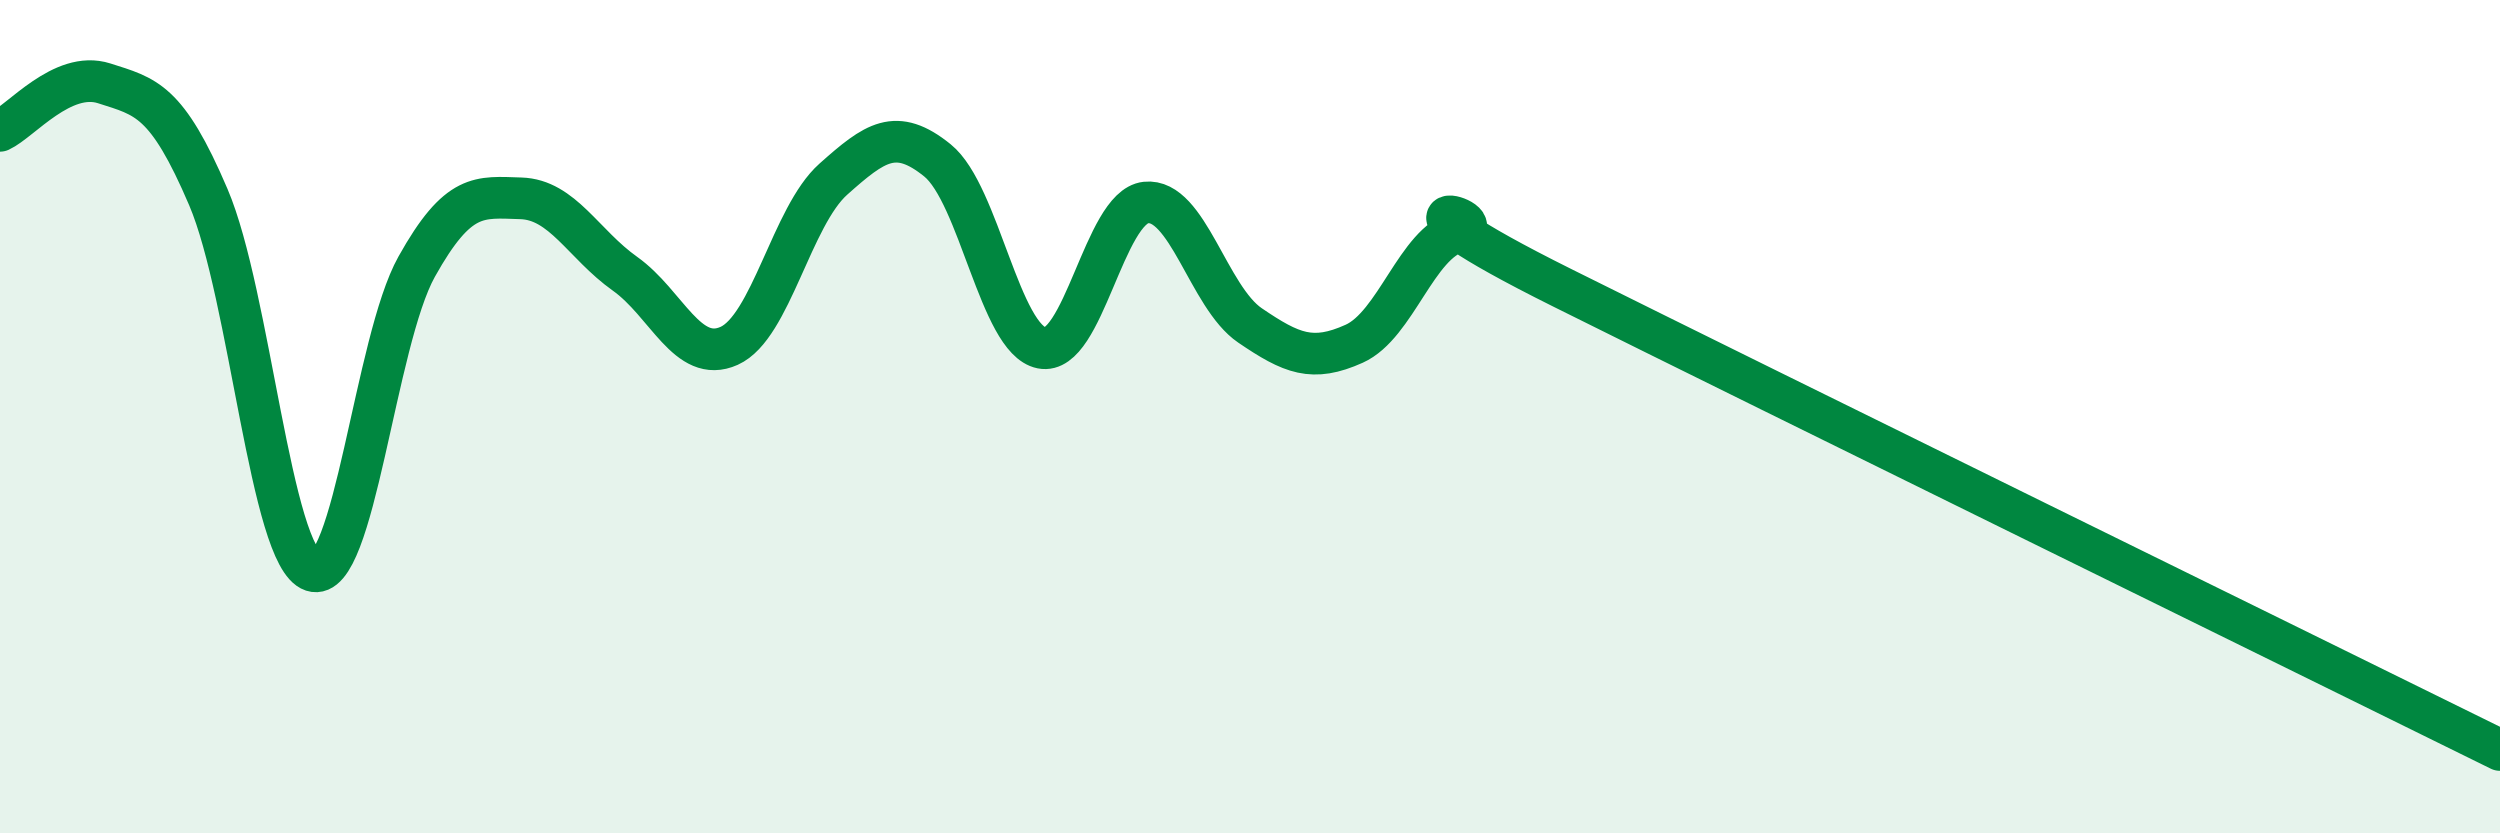
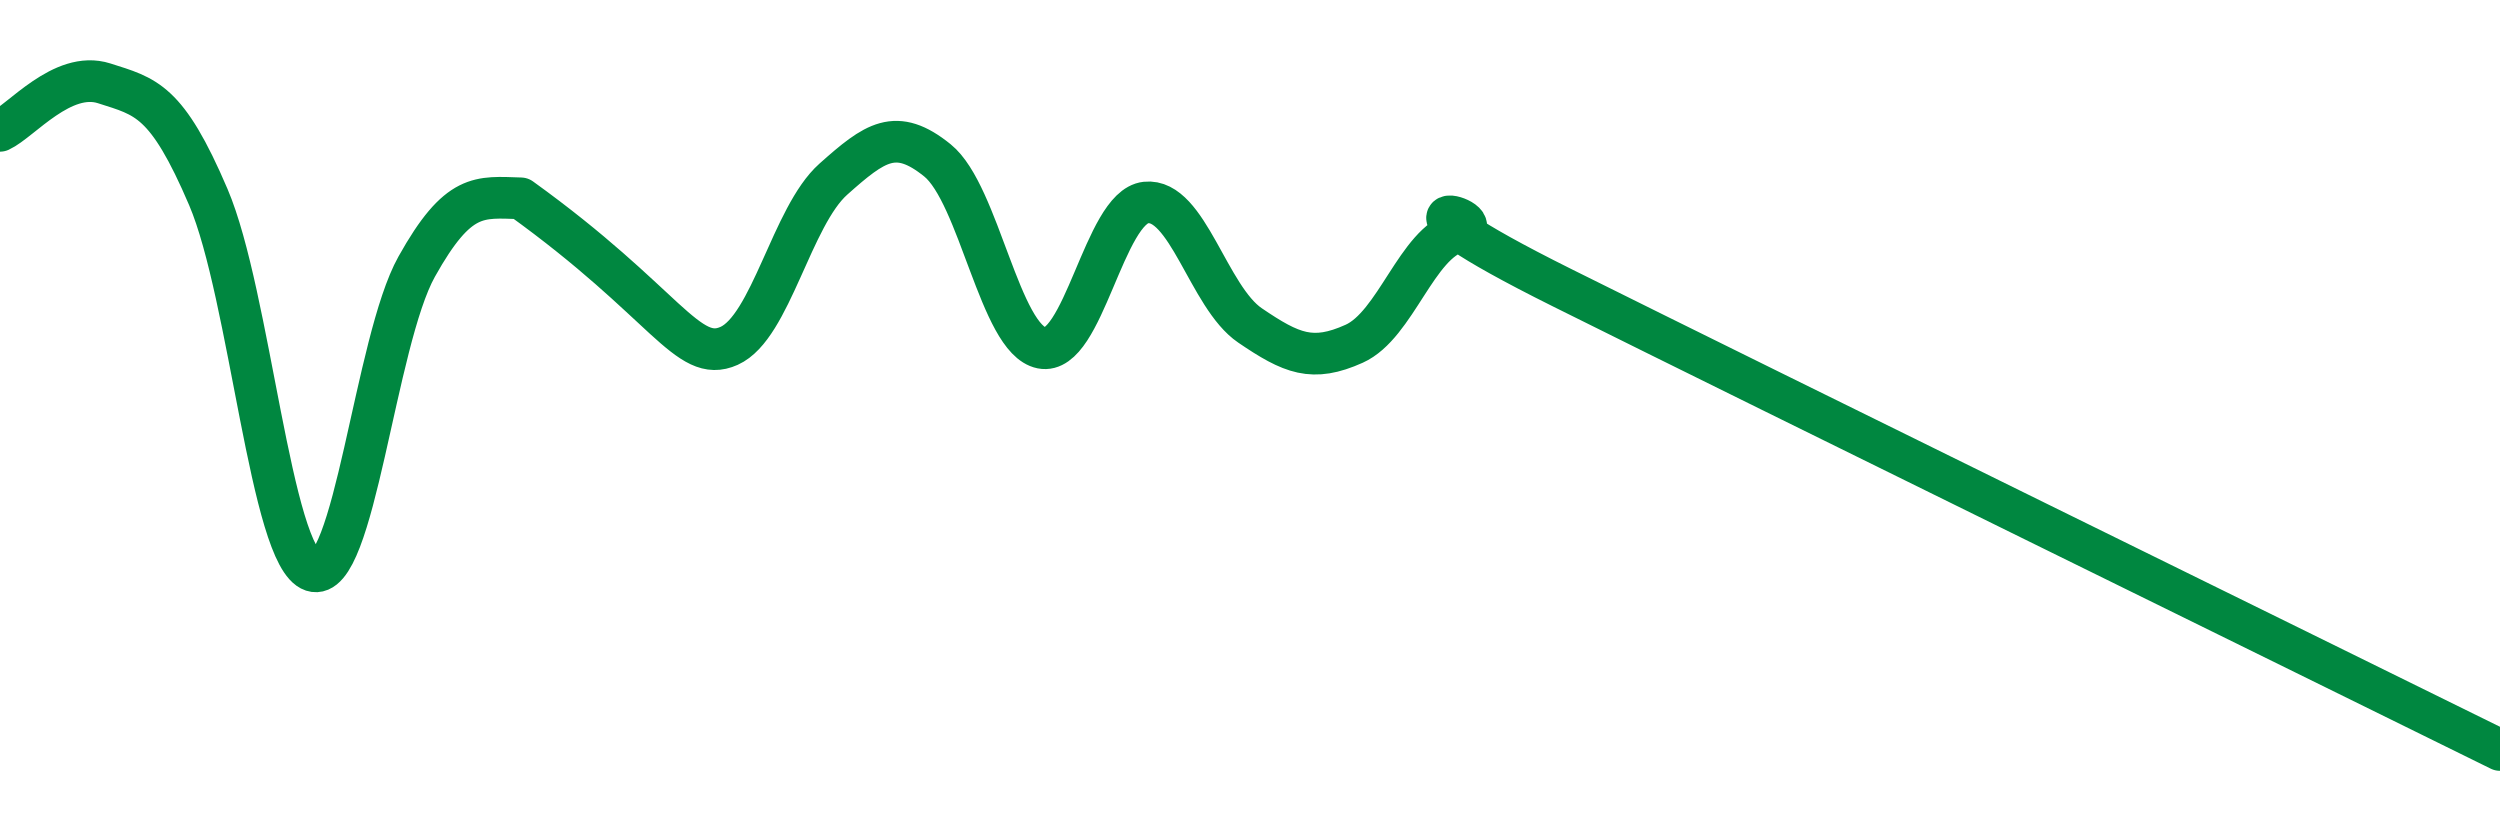
<svg xmlns="http://www.w3.org/2000/svg" width="60" height="20" viewBox="0 0 60 20">
-   <path d="M 0,3.14 C 0.5,2.91 1.5,1.68 2.5,2 C 3.5,2.32 4,2.39 5,4.73 C 6,7.07 6.5,13.37 7.5,13.7 C 8.5,14.03 9,8.19 10,6.4 C 11,4.61 11.5,4.73 12.5,4.76 C 13.5,4.79 14,5.86 15,6.57 C 16,7.28 16.5,8.75 17.5,8.3 C 18.5,7.85 19,5.19 20,4.3 C 21,3.41 21.5,3.04 22.5,3.85 C 23.5,4.66 24,8.15 25,8.35 C 26,8.55 26.5,4.97 27.5,4.86 C 28.5,4.75 29,7.13 30,7.81 C 31,8.49 31.5,8.7 32.5,8.25 C 33.5,7.8 34,5.83 35,5.56 C 36,5.29 32.5,4.42 37.5,6.91 C 42.5,9.4 55.5,15.78 60,18L60 20L0 20Z" fill="#008740" opacity="0.1" stroke-linecap="round" stroke-linejoin="round" />
-   <path d="M 0,3.14 C 0.5,2.91 1.5,1.68 2.5,2 C 3.5,2.32 4,2.39 5,4.73 C 6,7.07 6.5,13.37 7.5,13.7 C 8.5,14.03 9,8.19 10,6.4 C 11,4.61 11.5,4.73 12.5,4.76 C 13.5,4.79 14,5.86 15,6.57 C 16,7.28 16.5,8.75 17.5,8.3 C 18.5,7.85 19,5.19 20,4.3 C 21,3.41 21.5,3.04 22.5,3.85 C 23.5,4.66 24,8.15 25,8.35 C 26,8.55 26.5,4.97 27.5,4.86 C 28.5,4.75 29,7.13 30,7.81 C 31,8.49 31.5,8.7 32.5,8.25 C 33.5,7.8 34,5.83 35,5.56 C 36,5.29 32.5,4.42 37.5,6.91 C 42.5,9.4 55.5,15.78 60,18" stroke="#008740" stroke-width="1" fill="none" stroke-linecap="round" stroke-linejoin="round" />
+   <path d="M 0,3.14 C 0.5,2.91 1.5,1.68 2.5,2 C 3.5,2.32 4,2.39 5,4.73 C 6,7.07 6.5,13.37 7.5,13.7 C 8.5,14.03 9,8.19 10,6.4 C 11,4.61 11.5,4.73 12.5,4.76 C 16,7.28 16.5,8.75 17.5,8.3 C 18.5,7.85 19,5.19 20,4.3 C 21,3.41 21.5,3.04 22.5,3.85 C 23.5,4.66 24,8.15 25,8.35 C 26,8.55 26.5,4.97 27.5,4.86 C 28.5,4.75 29,7.13 30,7.81 C 31,8.49 31.5,8.7 32.5,8.25 C 33.5,7.8 34,5.83 35,5.56 C 36,5.29 32.5,4.42 37.5,6.91 C 42.5,9.4 55.5,15.78 60,18" stroke="#008740" stroke-width="1" fill="none" stroke-linecap="round" stroke-linejoin="round" />
</svg>